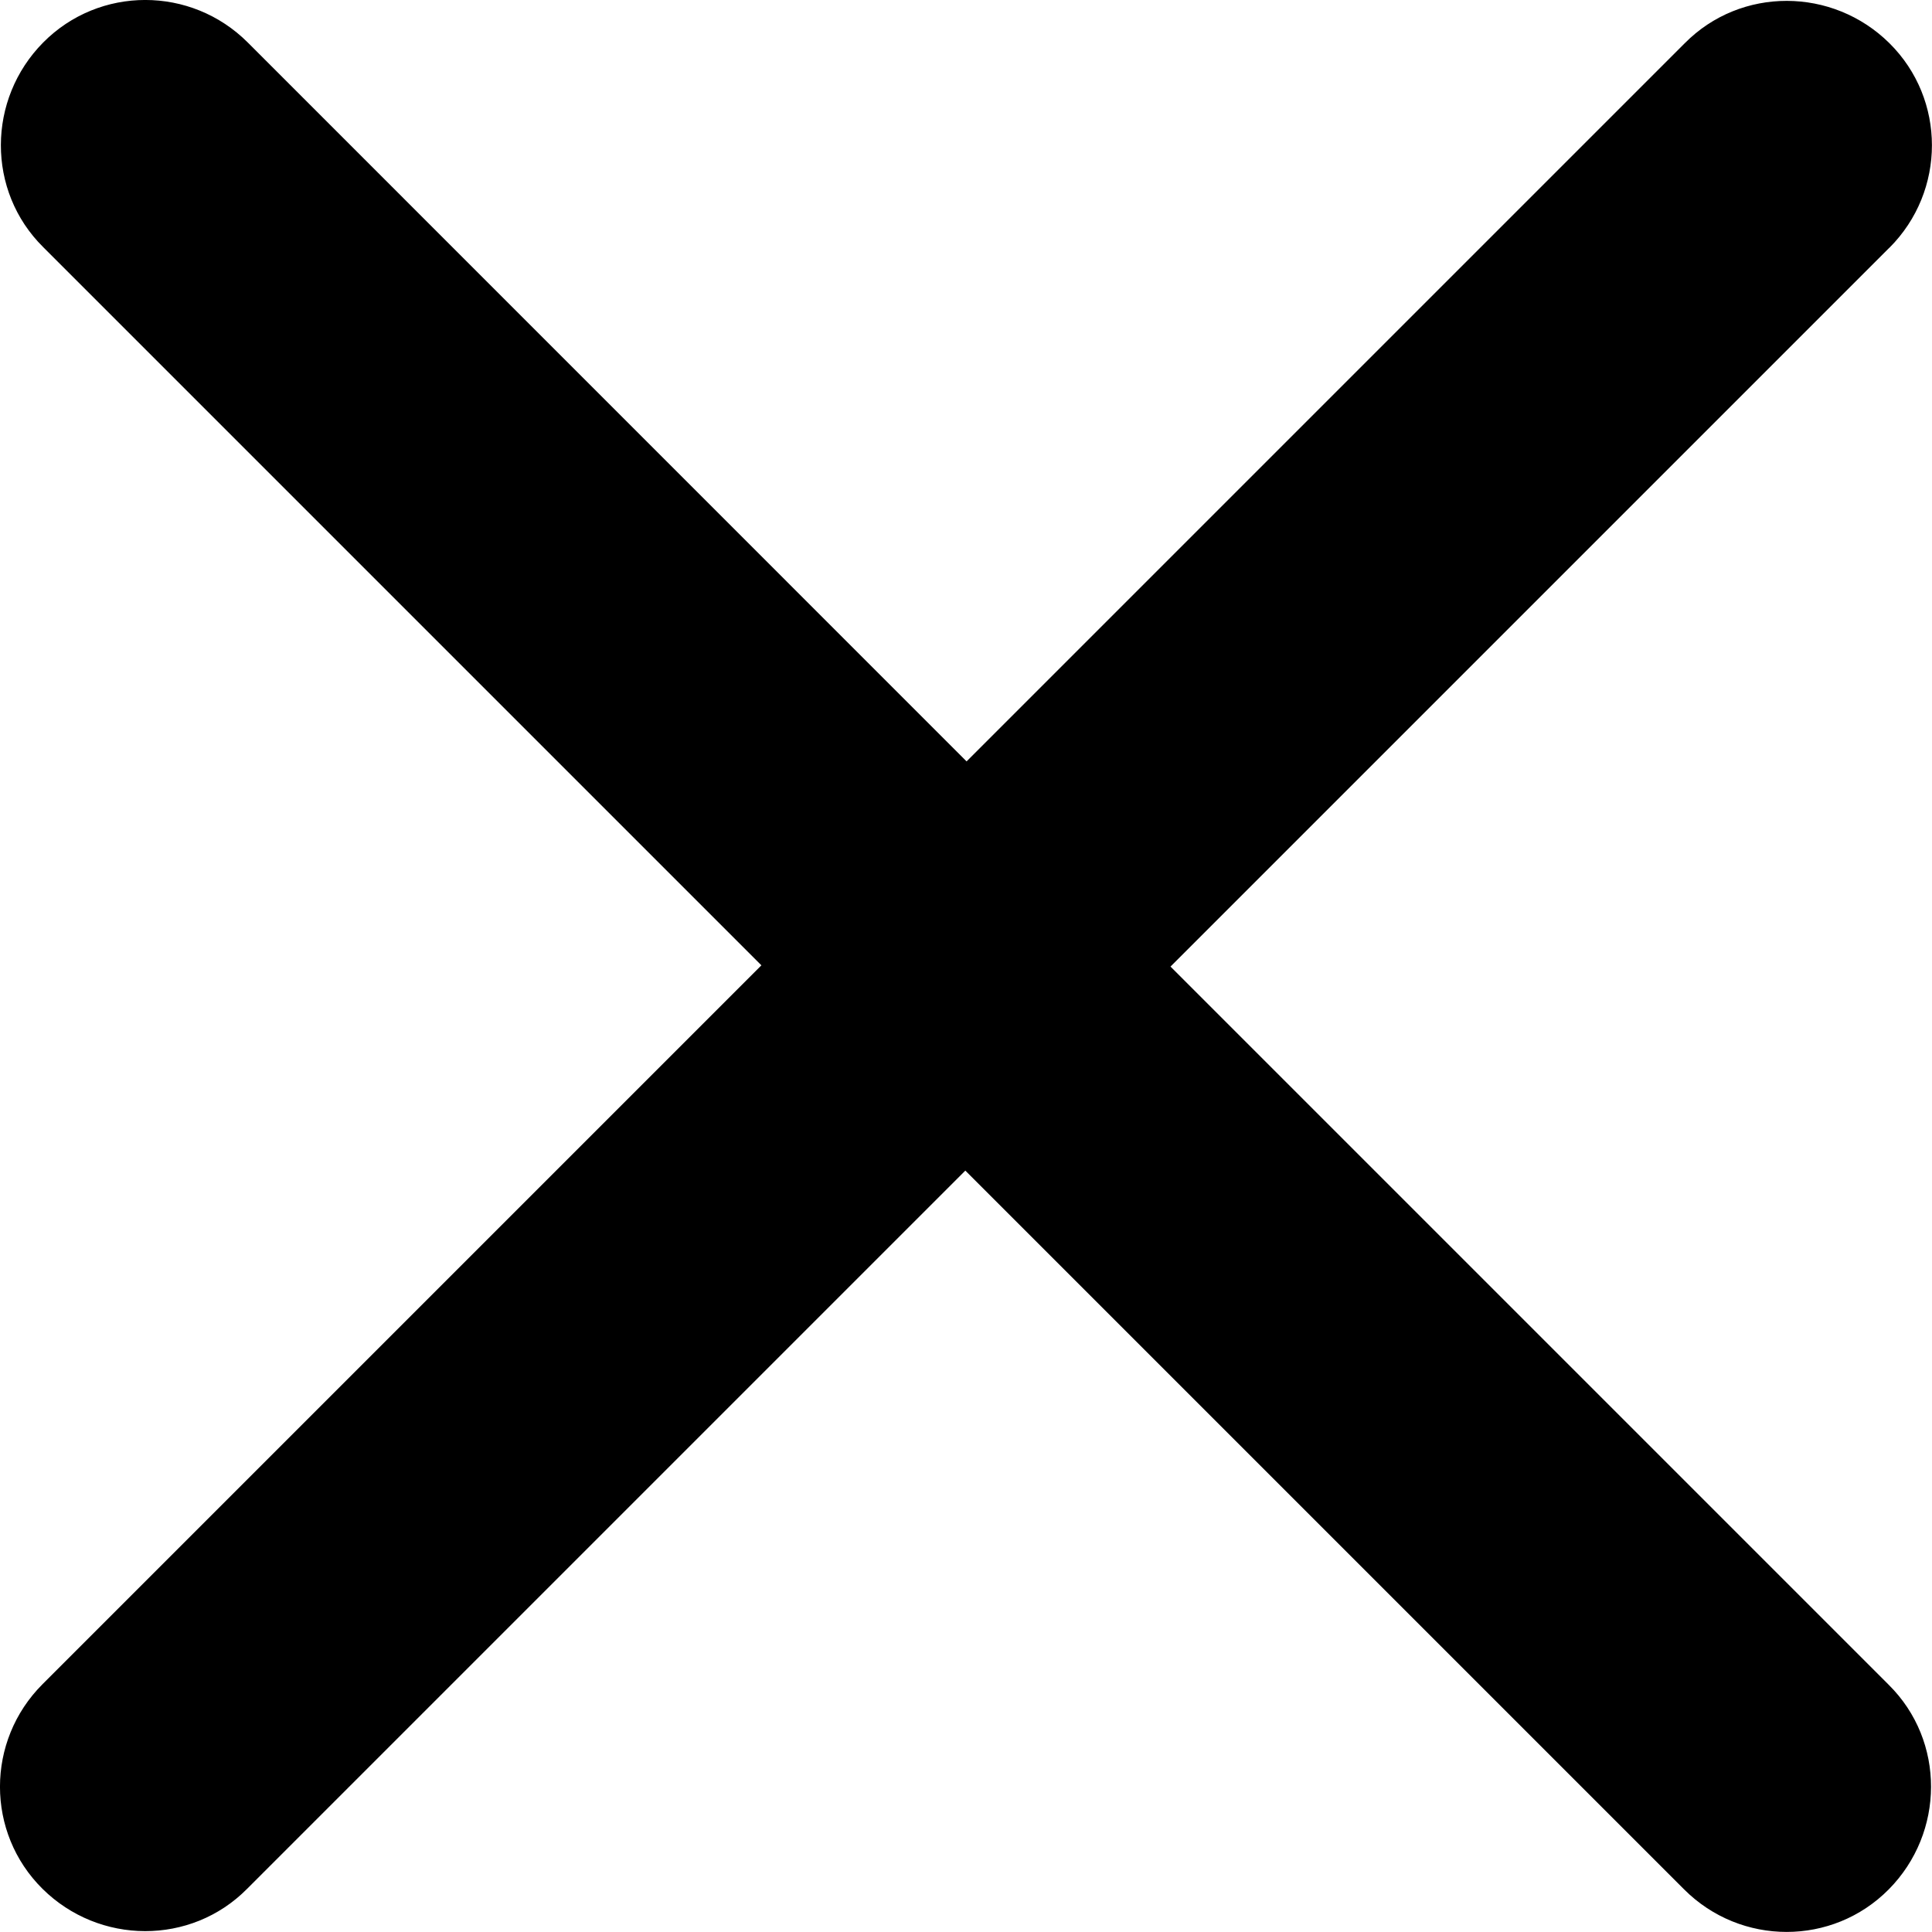
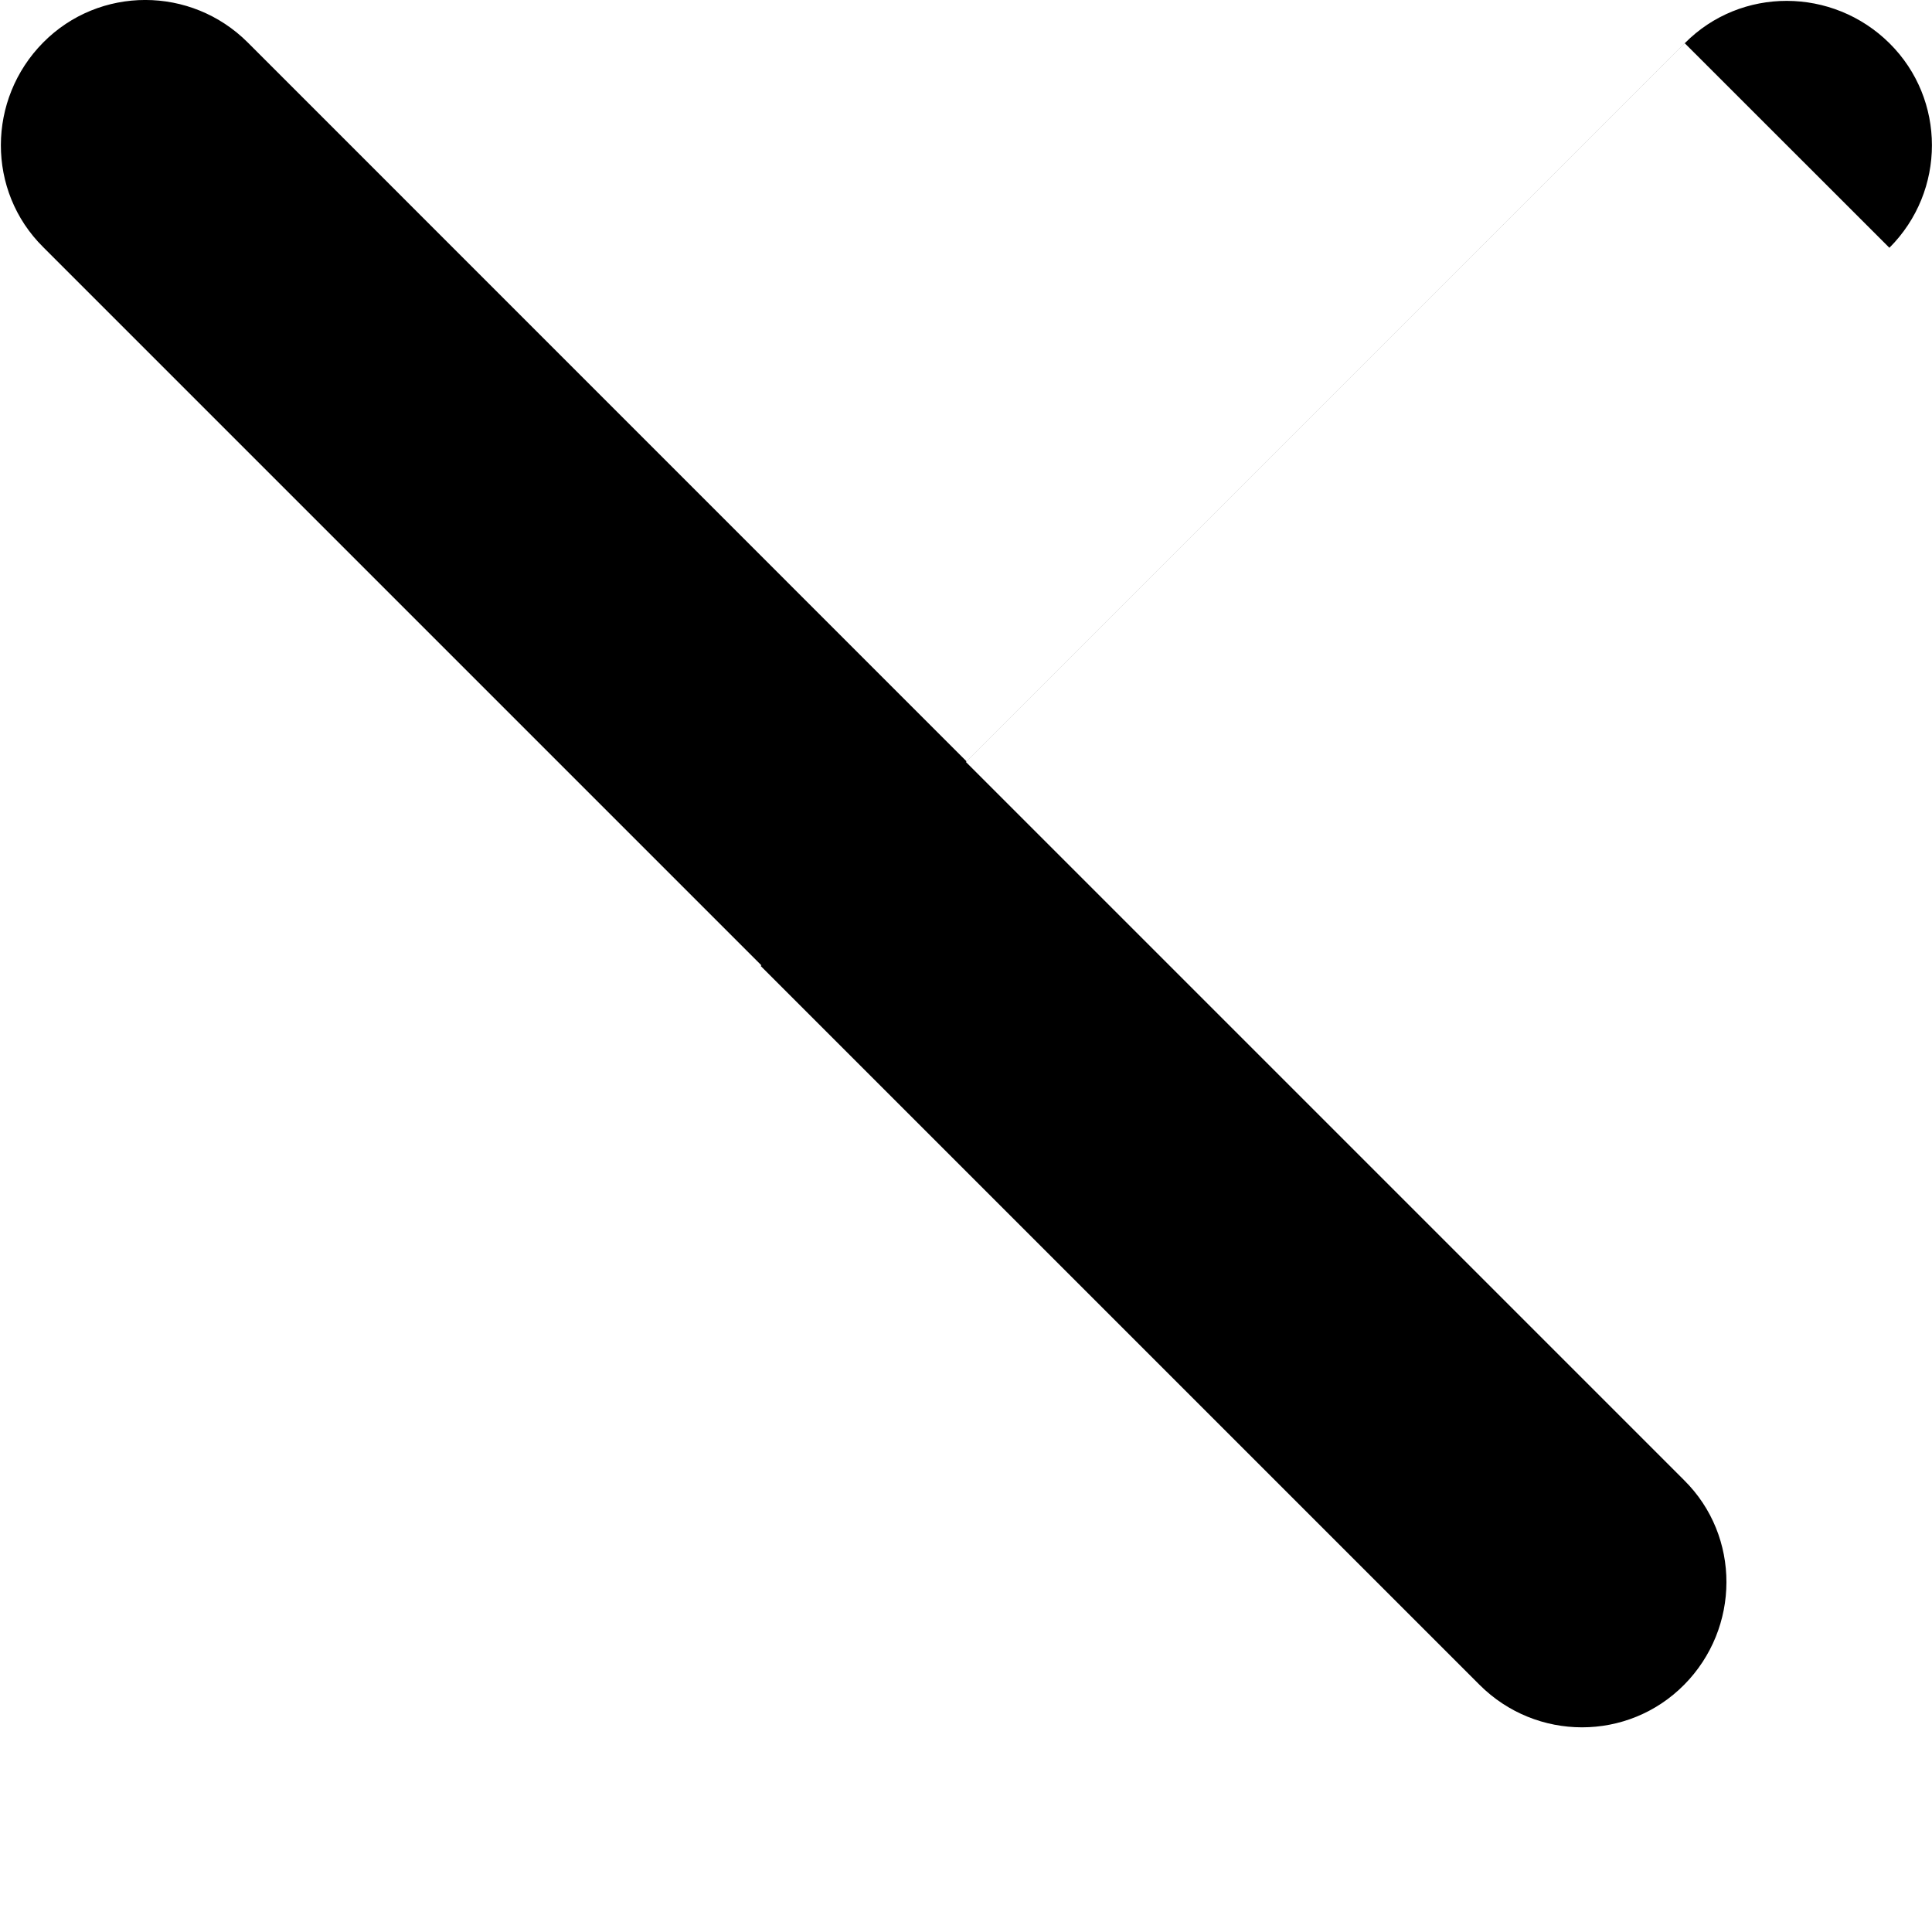
<svg xmlns="http://www.w3.org/2000/svg" width="20" height="20" fill="none">
-   <path d="M19.559 2.565c.587-.587.587-1.537 0-2.118-.587-.581-1.537-.587-2.118 0l-7.435 7.435L2.565.44c-.587-.587-1.537-.587-2.118 0-.581.587-.587 1.537 0 2.118l7.435 7.435L.44 17.435c-.587.587-.587 1.537 0 2.118.587.581 1.537.587 2.118 0l7.435-7.435 7.441 7.441c.587.587 1.537.587 2.118 0 .581-.587.587-1.537 0-2.118l-7.435-7.435 7.441-7.441Z" fill="#000" />
+   <path d="M19.559 2.565c.587-.587.587-1.537 0-2.118-.587-.581-1.537-.587-2.118 0l-7.435 7.435L2.565.44c-.587-.587-1.537-.587-2.118 0-.581.587-.587 1.537 0 2.118l7.435 7.435L.44 17.435l7.435-7.435 7.441 7.441c.587.587 1.537.587 2.118 0 .581-.587.587-1.537 0-2.118l-7.435-7.435 7.441-7.441Z" fill="#000" />
</svg>